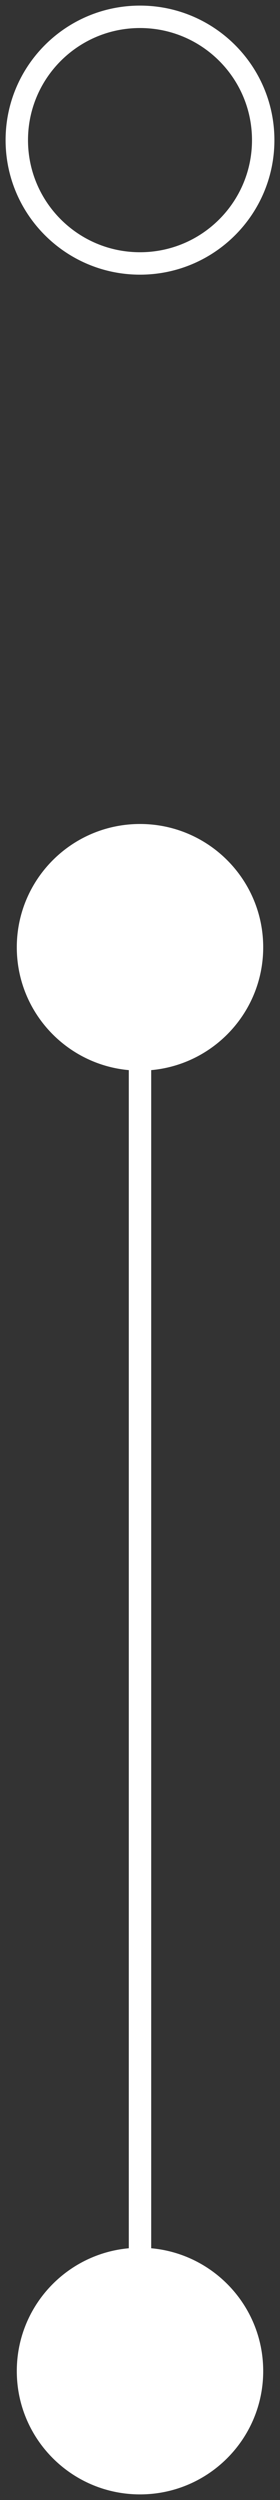
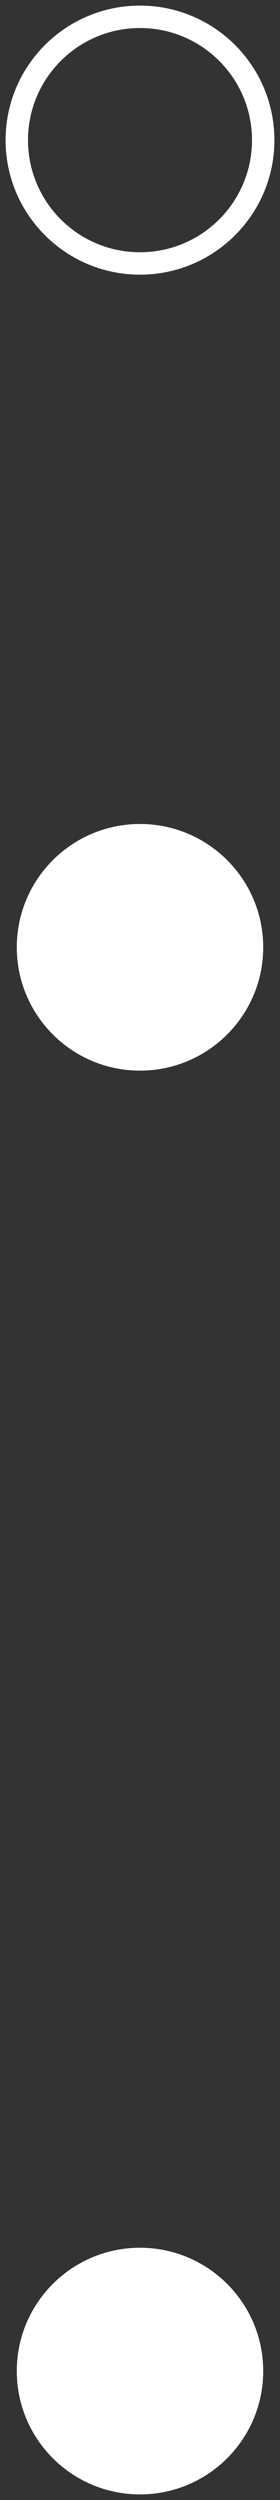
<svg xmlns="http://www.w3.org/2000/svg" width="25" height="223" viewBox="0 0 25 223" fill="none">
  <rect x="0" y="0" width="25" height="223" fill="#333333" stroke="none" />
-   <path d="M12.5 211.5L12.5 92.5" stroke="white" stroke-width="2" stroke-miterlimit="10" />
  <path d="M23.5 84.5C23.5 78.425 18.575 73.5 12.5 73.5C6.425 73.5 1.5 78.425 1.5 84.5C1.5 90.575 6.425 95.5 12.5 95.5C18.575 95.5 23.5 90.575 23.5 84.5Z" fill="white" />
  <path d="M23.5 12.5C23.5 6.425 18.575 1.5 12.5 1.5C6.425 1.5 1.5 6.425 1.5 12.5C1.5 18.575 6.425 23.5 12.5 23.5C18.575 23.5 23.5 18.575 23.5 12.5Z" stroke="white" stroke-width="2" />
  <path d="M12.5 200.5C18.575 200.5 23.5 205.424 23.5 211.5C23.5 217.575 18.575 222.5 12.5 222.5C6.425 222.5 1.5 217.575 1.5 211.5C1.5 205.424 6.425 200.5 12.5 200.5Z" fill="white" />
</svg>